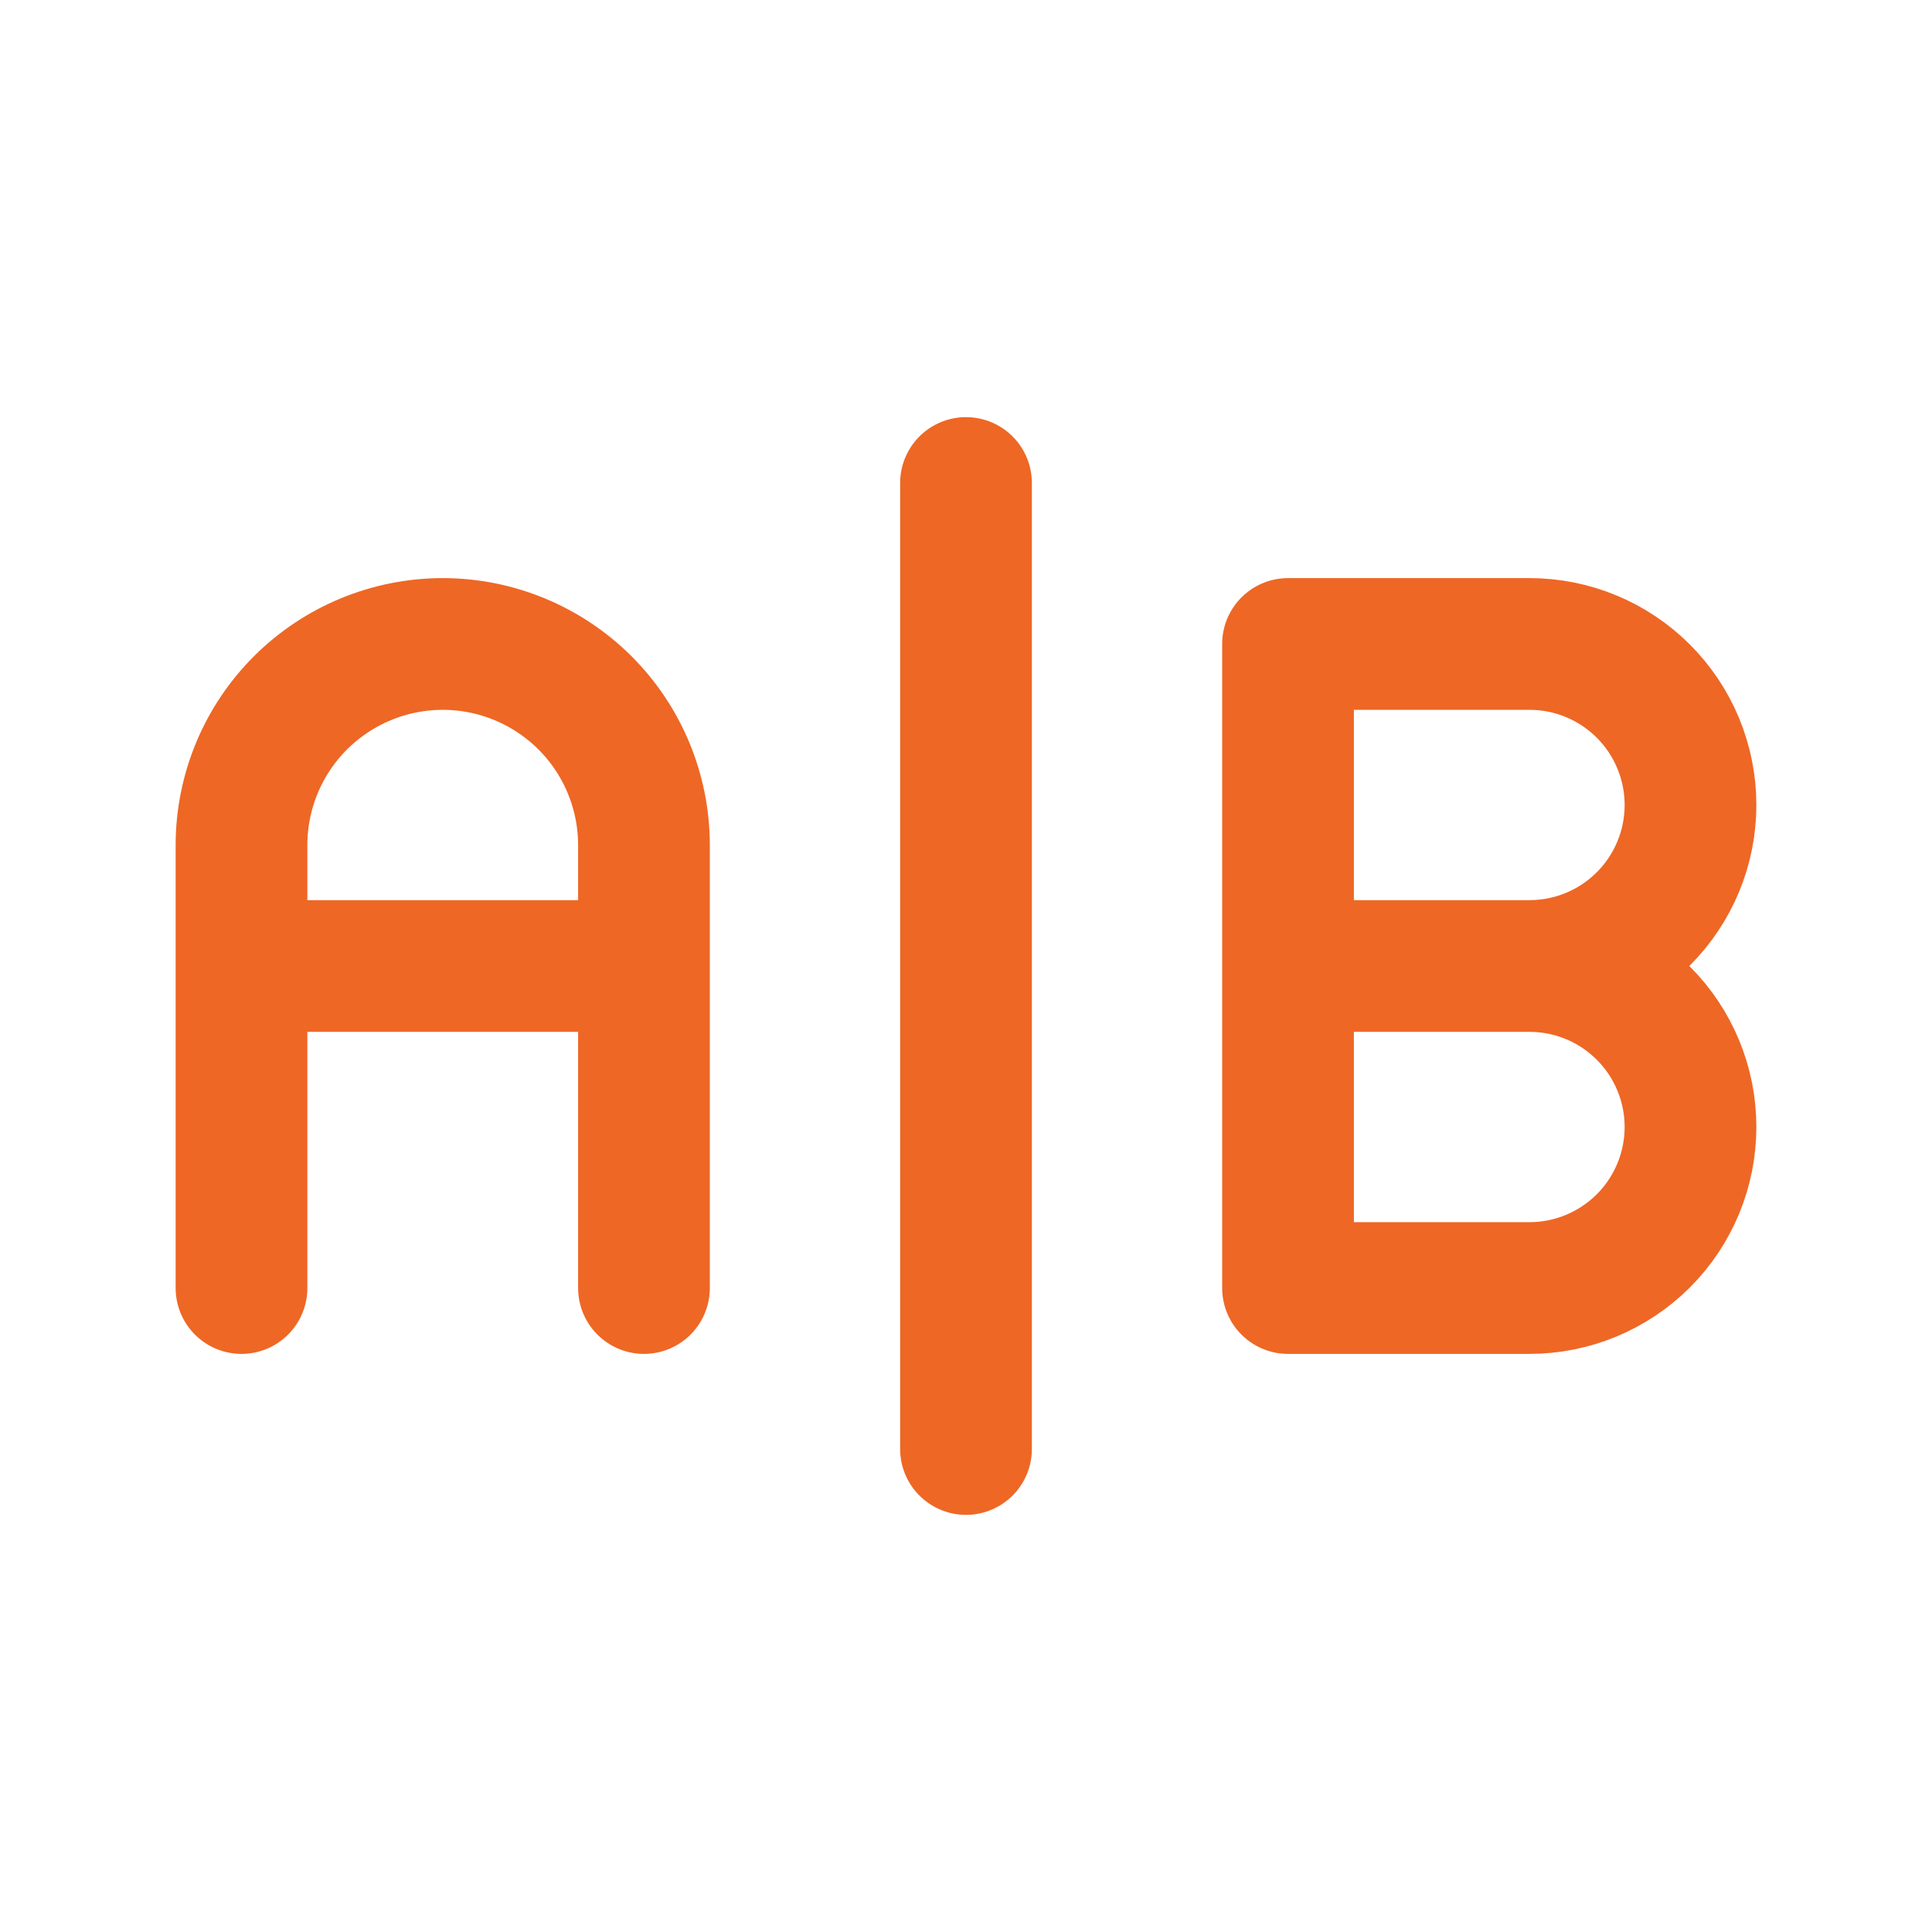
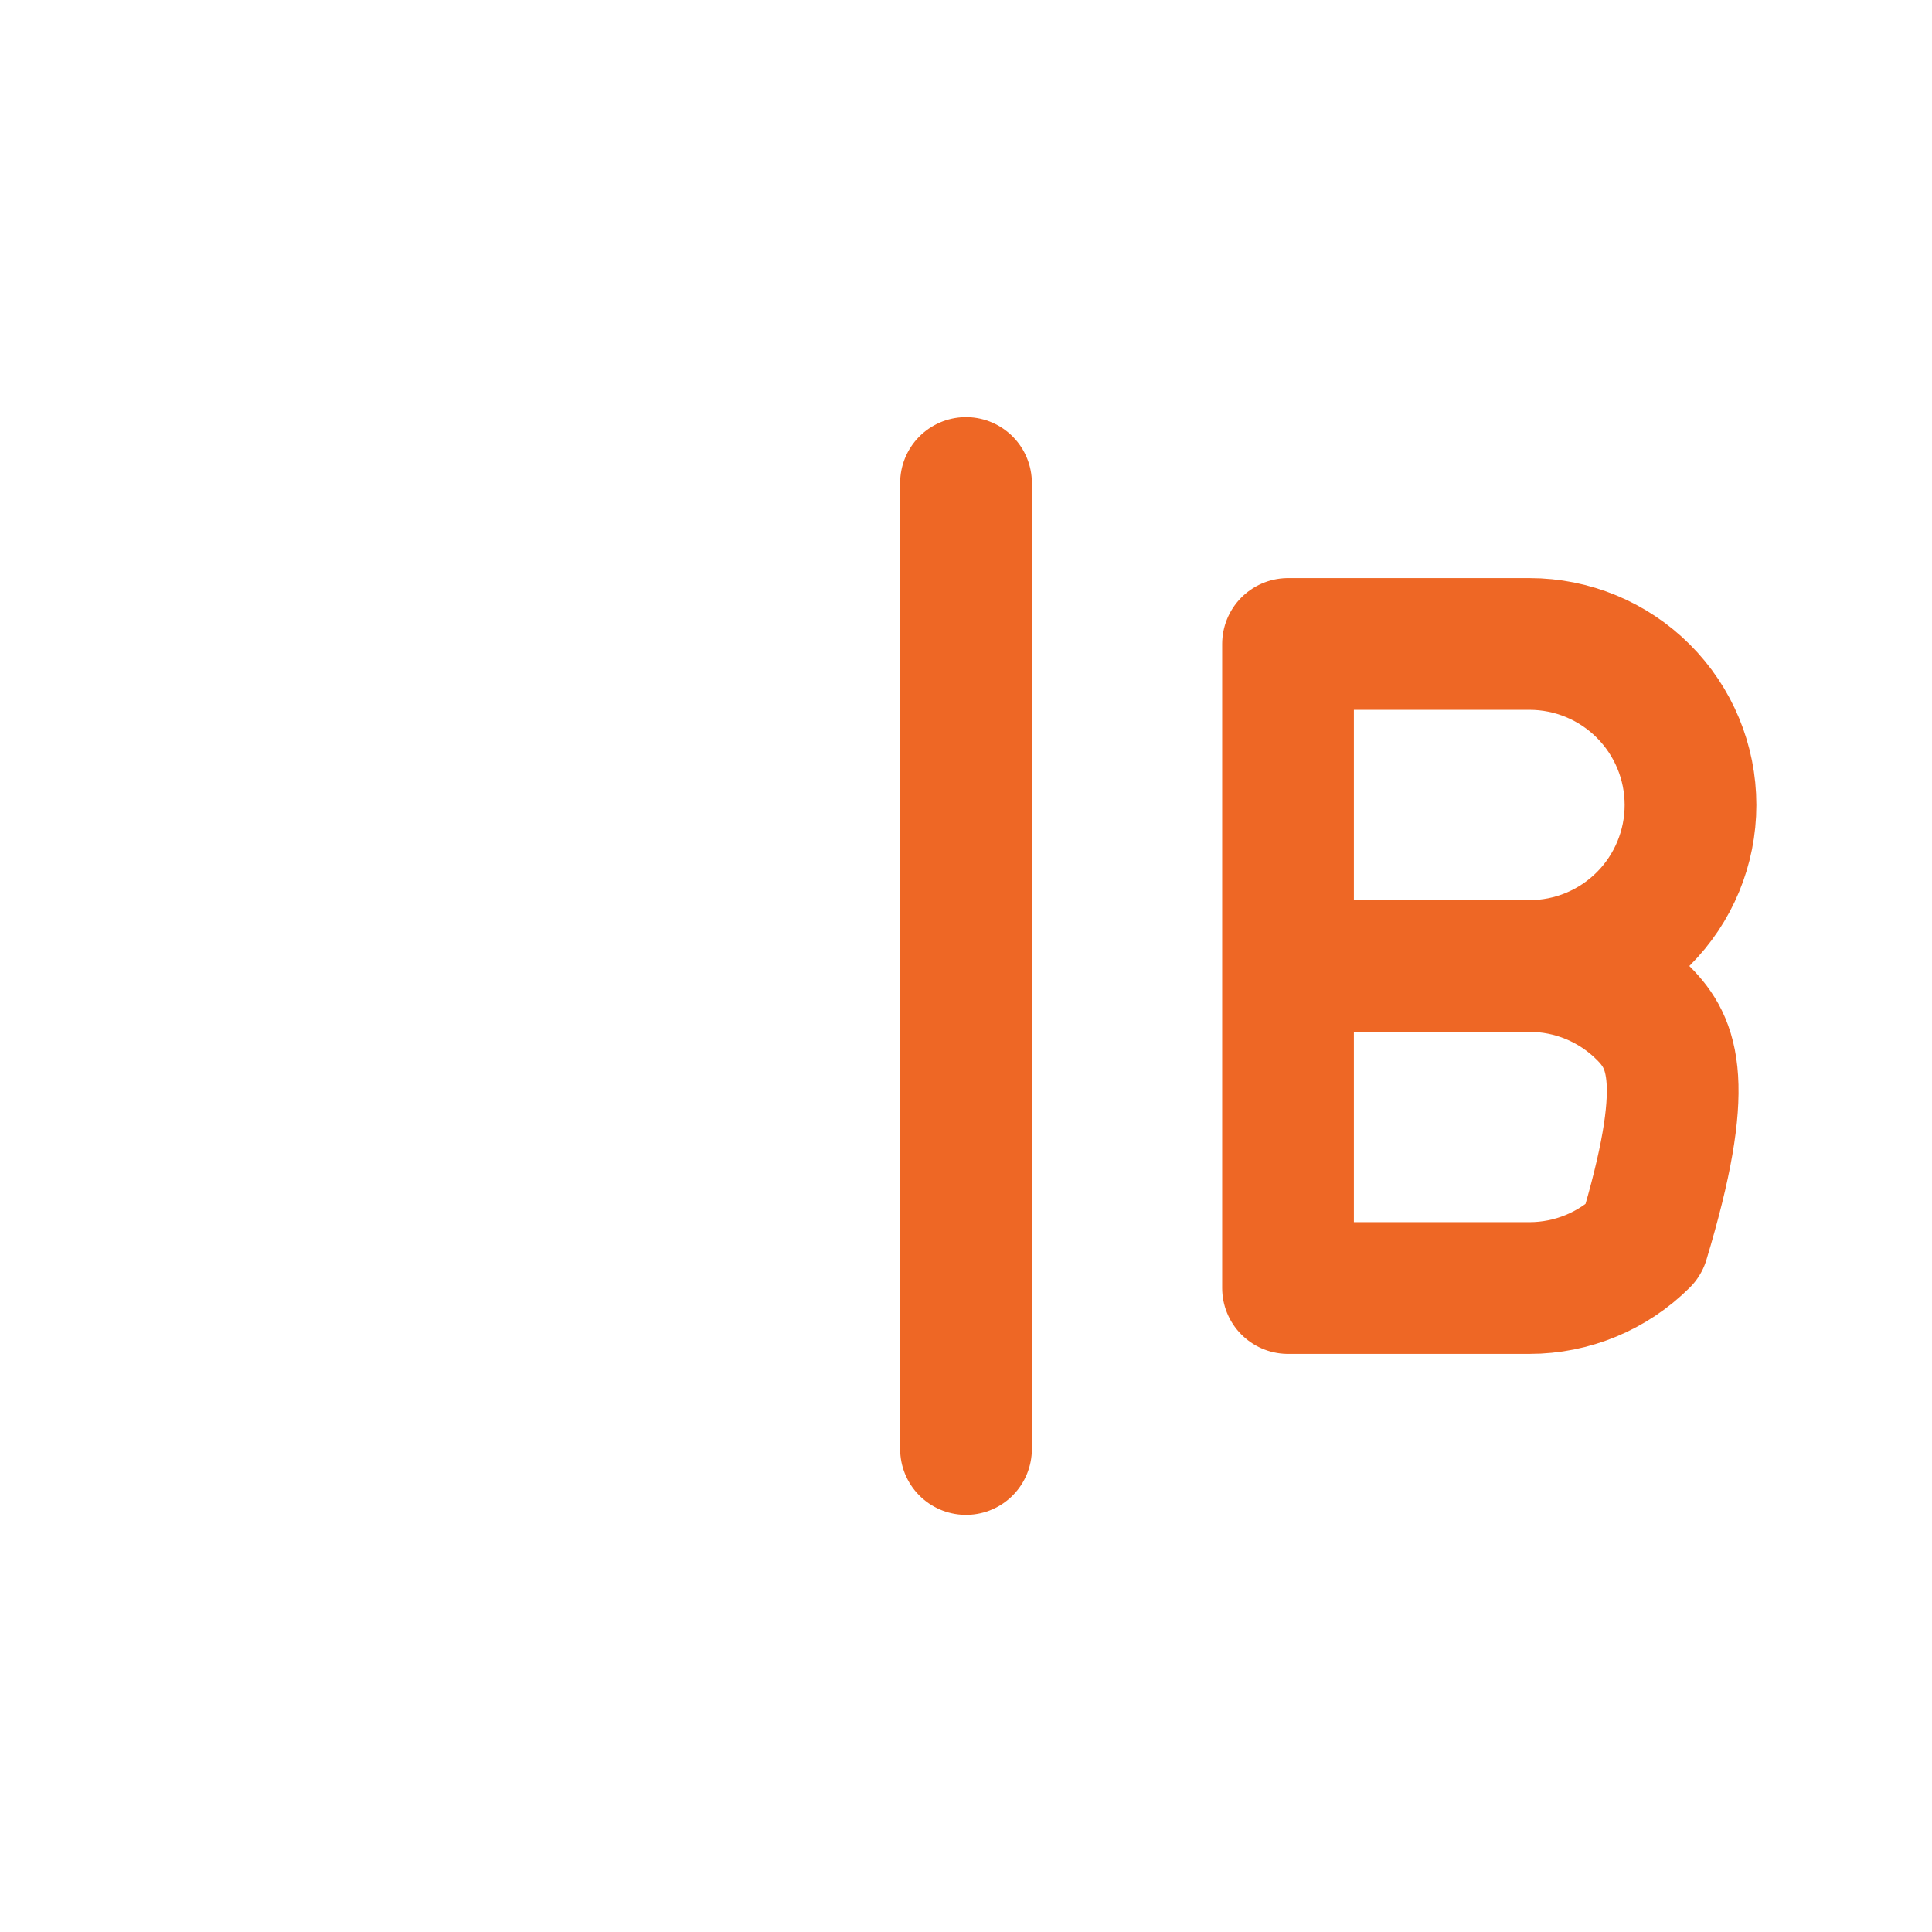
<svg xmlns="http://www.w3.org/2000/svg" width="22" height="22" viewBox="0 0 22 22" fill="none">
  <g clip-path="url(#clip0_1_6166)">
-     <path d="M2.75 14.667V9.625C2.75 9.017 2.991 8.434 3.421 8.004C3.851 7.575 4.434 7.333 5.042 7.333C5.649 7.333 6.232 7.575 6.662 8.004C7.092 8.434 7.333 9.017 7.333 9.625V14.667M7.333 11H2.75" stroke="#EE6725" stroke-width="1.5" stroke-linecap="round" stroke-linejoin="round" />
    <path d="M11 5.5V16.5" stroke="#EE6725" stroke-width="1.5" stroke-linecap="round" stroke-linejoin="round" />
-     <path d="M17.417 11C17.903 11 18.369 10.807 18.713 10.463C19.057 10.119 19.25 9.653 19.25 9.167C19.25 8.68 19.057 8.214 18.713 7.87C18.369 7.526 17.903 7.333 17.417 7.333H14.667V14.667H17.417C17.903 14.667 18.369 14.473 18.713 14.13C19.057 13.786 19.25 13.319 19.25 12.833C19.25 12.347 19.057 11.881 18.713 11.537C18.369 11.193 17.903 11 17.417 11ZM17.417 11H14.667" stroke="#EE6725" stroke-width="1.5" stroke-linecap="round" stroke-linejoin="round" />
+     <path d="M17.417 11C17.903 11 18.369 10.807 18.713 10.463C19.057 10.119 19.25 9.653 19.25 9.167C19.25 8.68 19.057 8.214 18.713 7.87C18.369 7.526 17.903 7.333 17.417 7.333H14.667V14.667H17.417C17.903 14.667 18.369 14.473 18.713 14.13C19.25 12.347 19.057 11.881 18.713 11.537C18.369 11.193 17.903 11 17.417 11ZM17.417 11H14.667" stroke="#EE6725" stroke-width="1.5" stroke-linecap="round" stroke-linejoin="round" />
  </g>
  <defs>
    <clipPath id="clip0_1_6166">
      <rect width="22" height="22" fill="white" />
    </clipPath>
  </defs>
</svg>